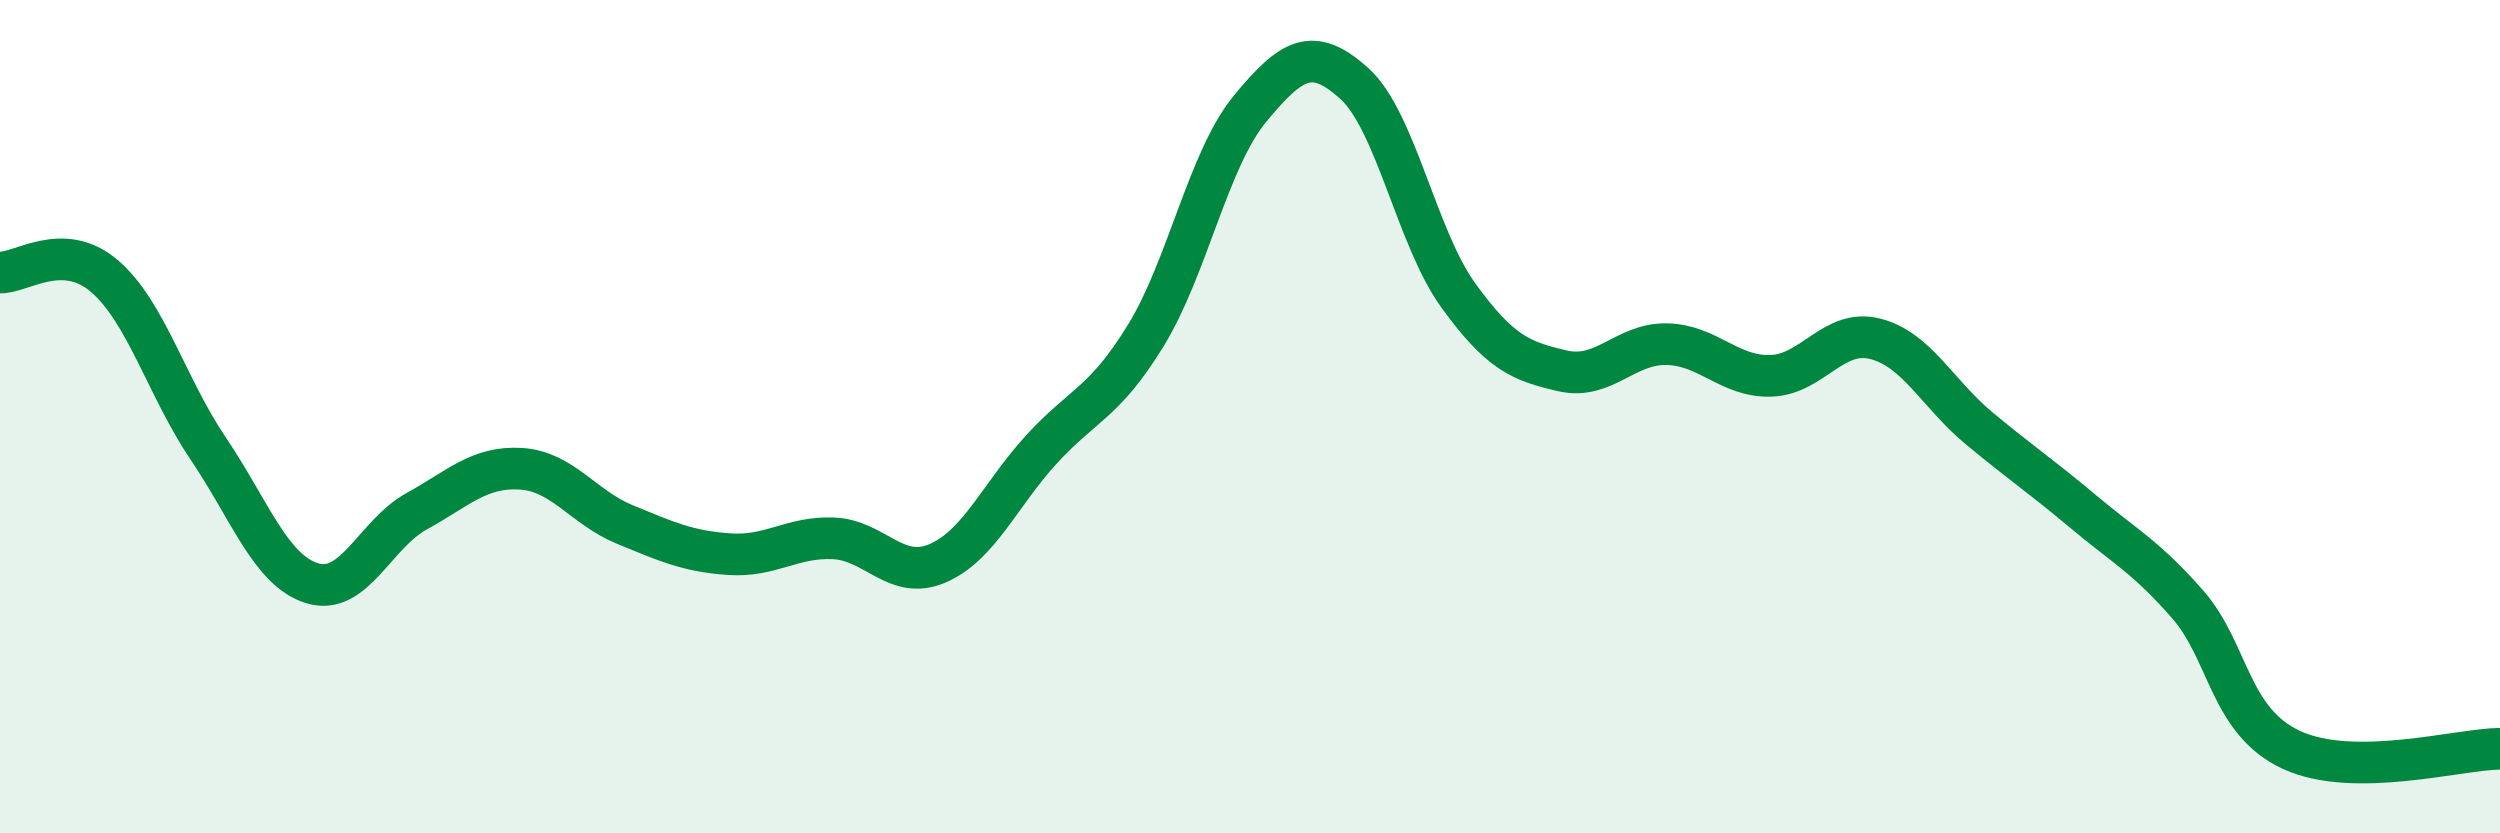
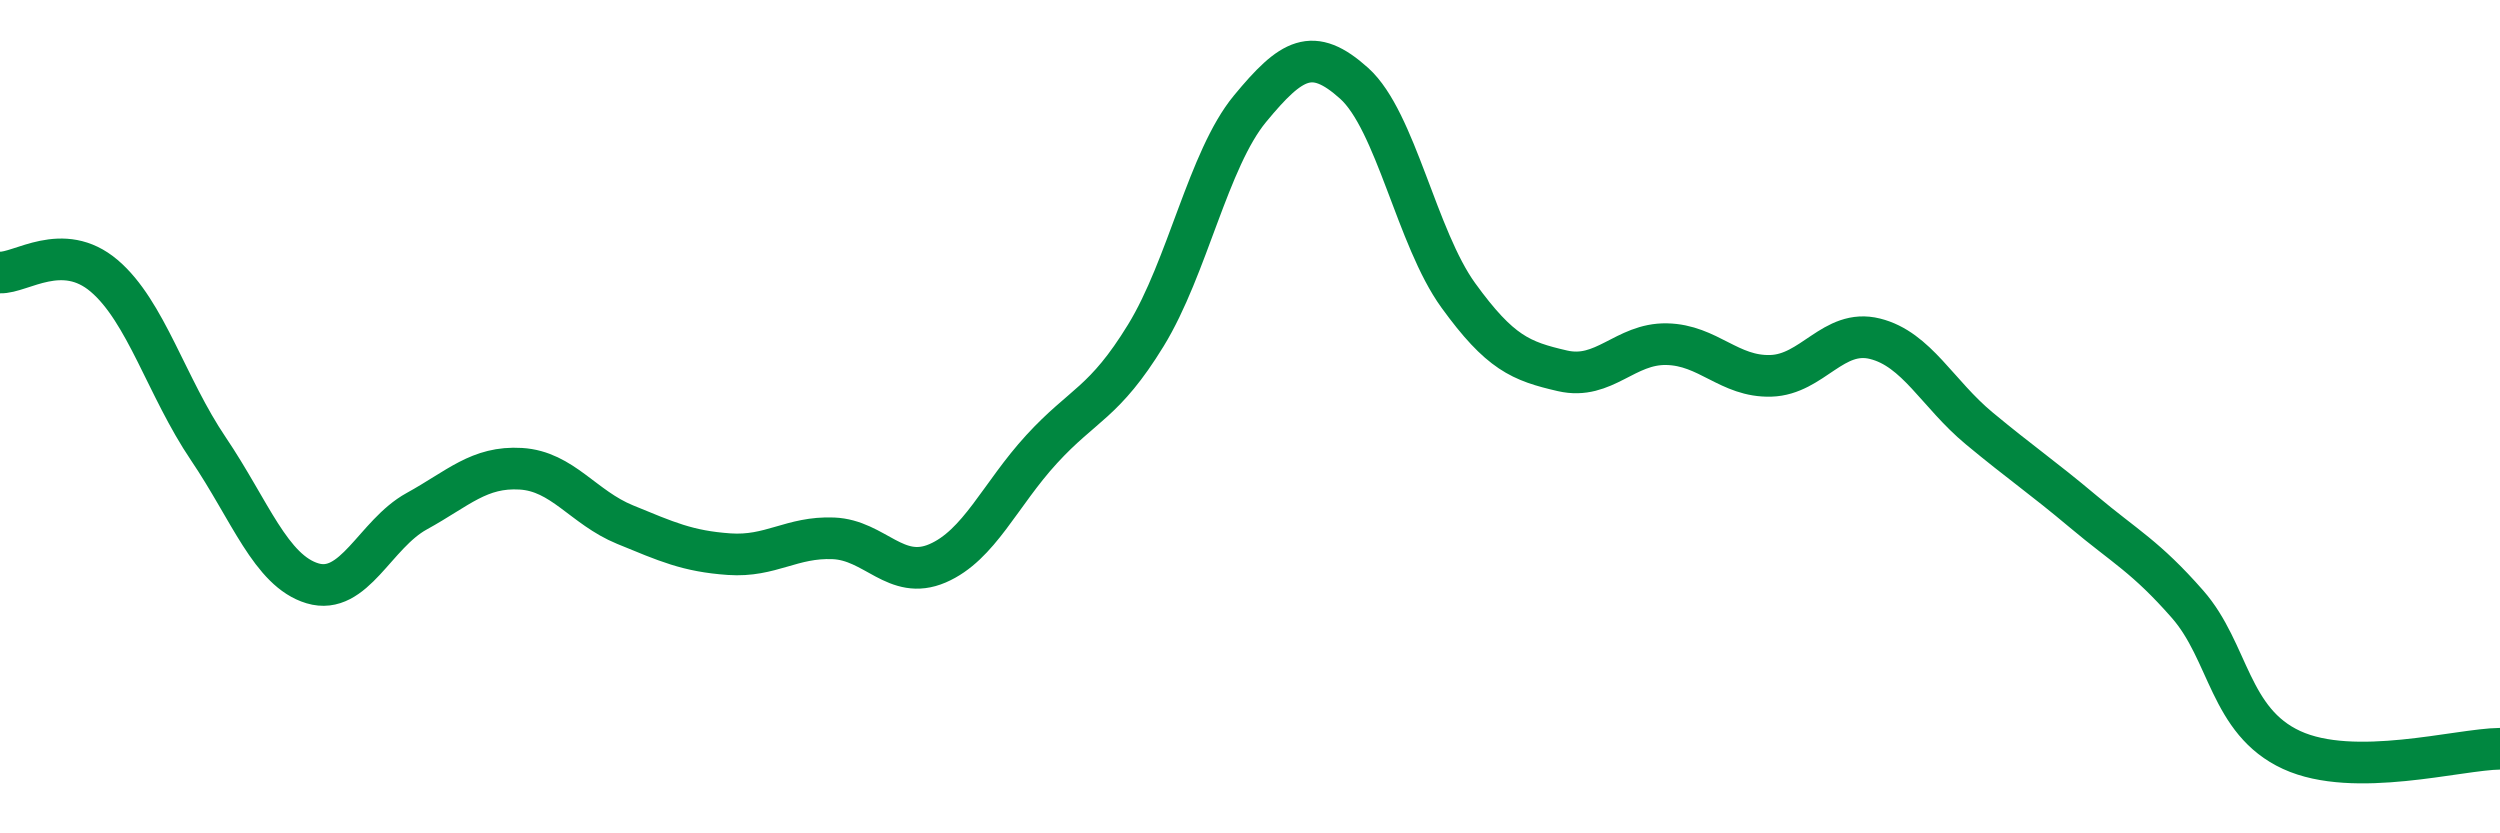
<svg xmlns="http://www.w3.org/2000/svg" width="60" height="20" viewBox="0 0 60 20">
-   <path d="M 0,6.54 C 0.5,6.56 1.5,5.77 2.5,6.62 C 3.5,7.47 4,9.29 5,10.77 C 6,12.25 6.5,13.7 7.5,14 C 8.5,14.3 9,12.82 10,12.27 C 11,11.72 11.5,11.19 12.5,11.25 C 13.5,11.31 14,12.18 15,12.59 C 16,13 16.5,13.23 17.5,13.3 C 18.5,13.37 19,12.88 20,12.92 C 21,12.96 21.5,13.95 22.5,13.52 C 23.5,13.09 24,11.87 25,10.78 C 26,9.69 26.5,9.68 27.5,8.05 C 28.5,6.42 29,3.82 30,2.61 C 31,1.4 31.5,1.1 32.5,2 C 33.5,2.9 34,5.71 35,7.09 C 36,8.47 36.5,8.67 37.5,8.9 C 38.5,9.13 39,8.24 40,8.26 C 41,8.28 41.5,9.05 42.5,9.02 C 43.5,8.99 44,7.88 45,8.13 C 46,8.38 46.5,9.45 47.5,10.28 C 48.5,11.11 49,11.44 50,12.28 C 51,13.12 51.5,13.36 52.5,14.5 C 53.5,15.64 53.5,17.31 55,18 C 56.5,18.69 59,17.98 60,17.97L60 20L0 20Z" fill="#008740" opacity="0.1" stroke-linecap="round" stroke-linejoin="round" />
  <path d="M 0,6.54 C 0.5,6.56 1.5,5.77 2.5,6.62 C 3.5,7.47 4,9.29 5,10.77 C 6,12.25 6.5,13.7 7.5,14 C 8.5,14.3 9,12.82 10,12.27 C 11,11.72 11.5,11.19 12.5,11.25 C 13.5,11.31 14,12.18 15,12.59 C 16,13 16.5,13.23 17.5,13.3 C 18.5,13.37 19,12.88 20,12.92 C 21,12.96 21.5,13.95 22.5,13.52 C 23.5,13.09 24,11.87 25,10.78 C 26,9.69 26.5,9.68 27.5,8.05 C 28.5,6.42 29,3.82 30,2.61 C 31,1.4 31.5,1.1 32.5,2 C 33.5,2.9 34,5.71 35,7.09 C 36,8.47 36.5,8.67 37.5,8.9 C 38.5,9.13 39,8.24 40,8.26 C 41,8.28 41.5,9.05 42.5,9.02 C 43.5,8.99 44,7.88 45,8.13 C 46,8.38 46.5,9.45 47.5,10.28 C 48.5,11.11 49,11.44 50,12.28 C 51,13.12 51.5,13.36 52.5,14.5 C 53.5,15.64 53.5,17.31 55,18 C 56.5,18.69 59,17.98 60,17.97" stroke="#008740" stroke-width="1" fill="none" stroke-linecap="round" stroke-linejoin="round" />
</svg>